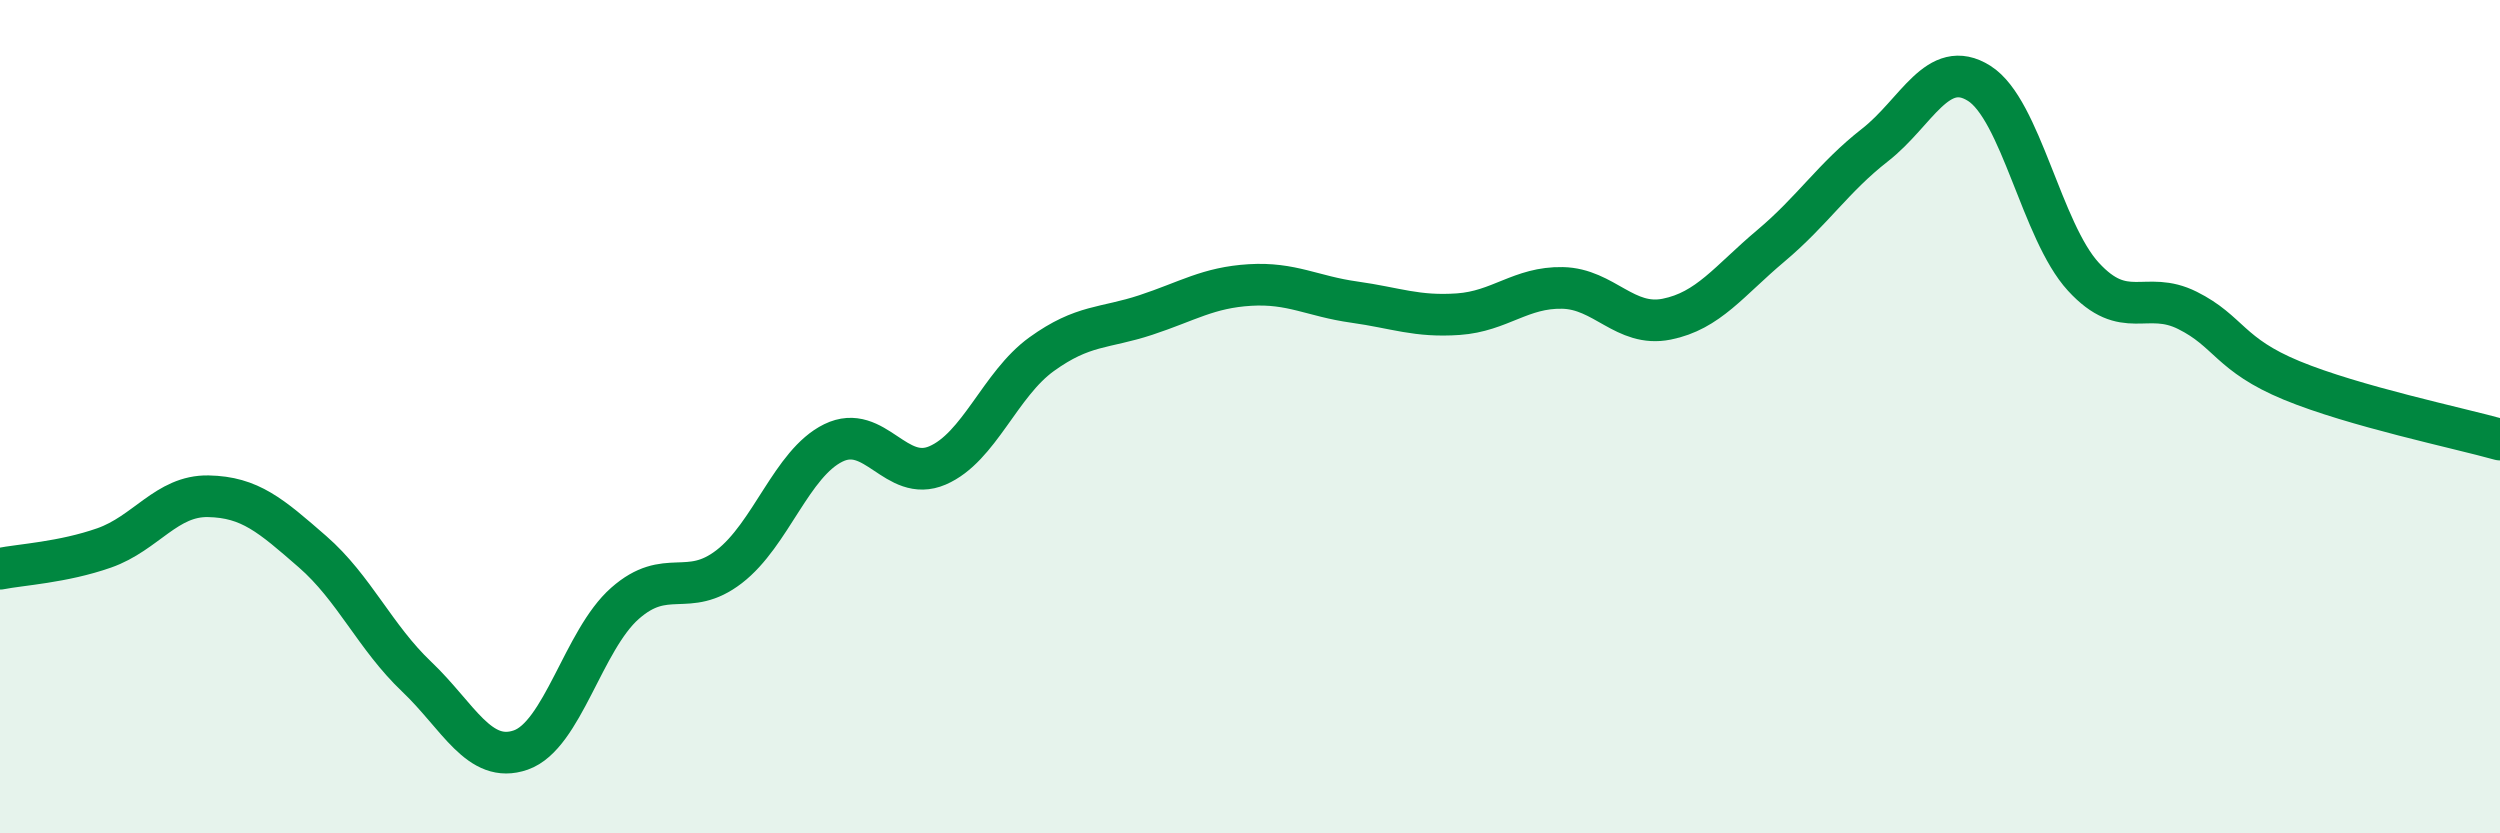
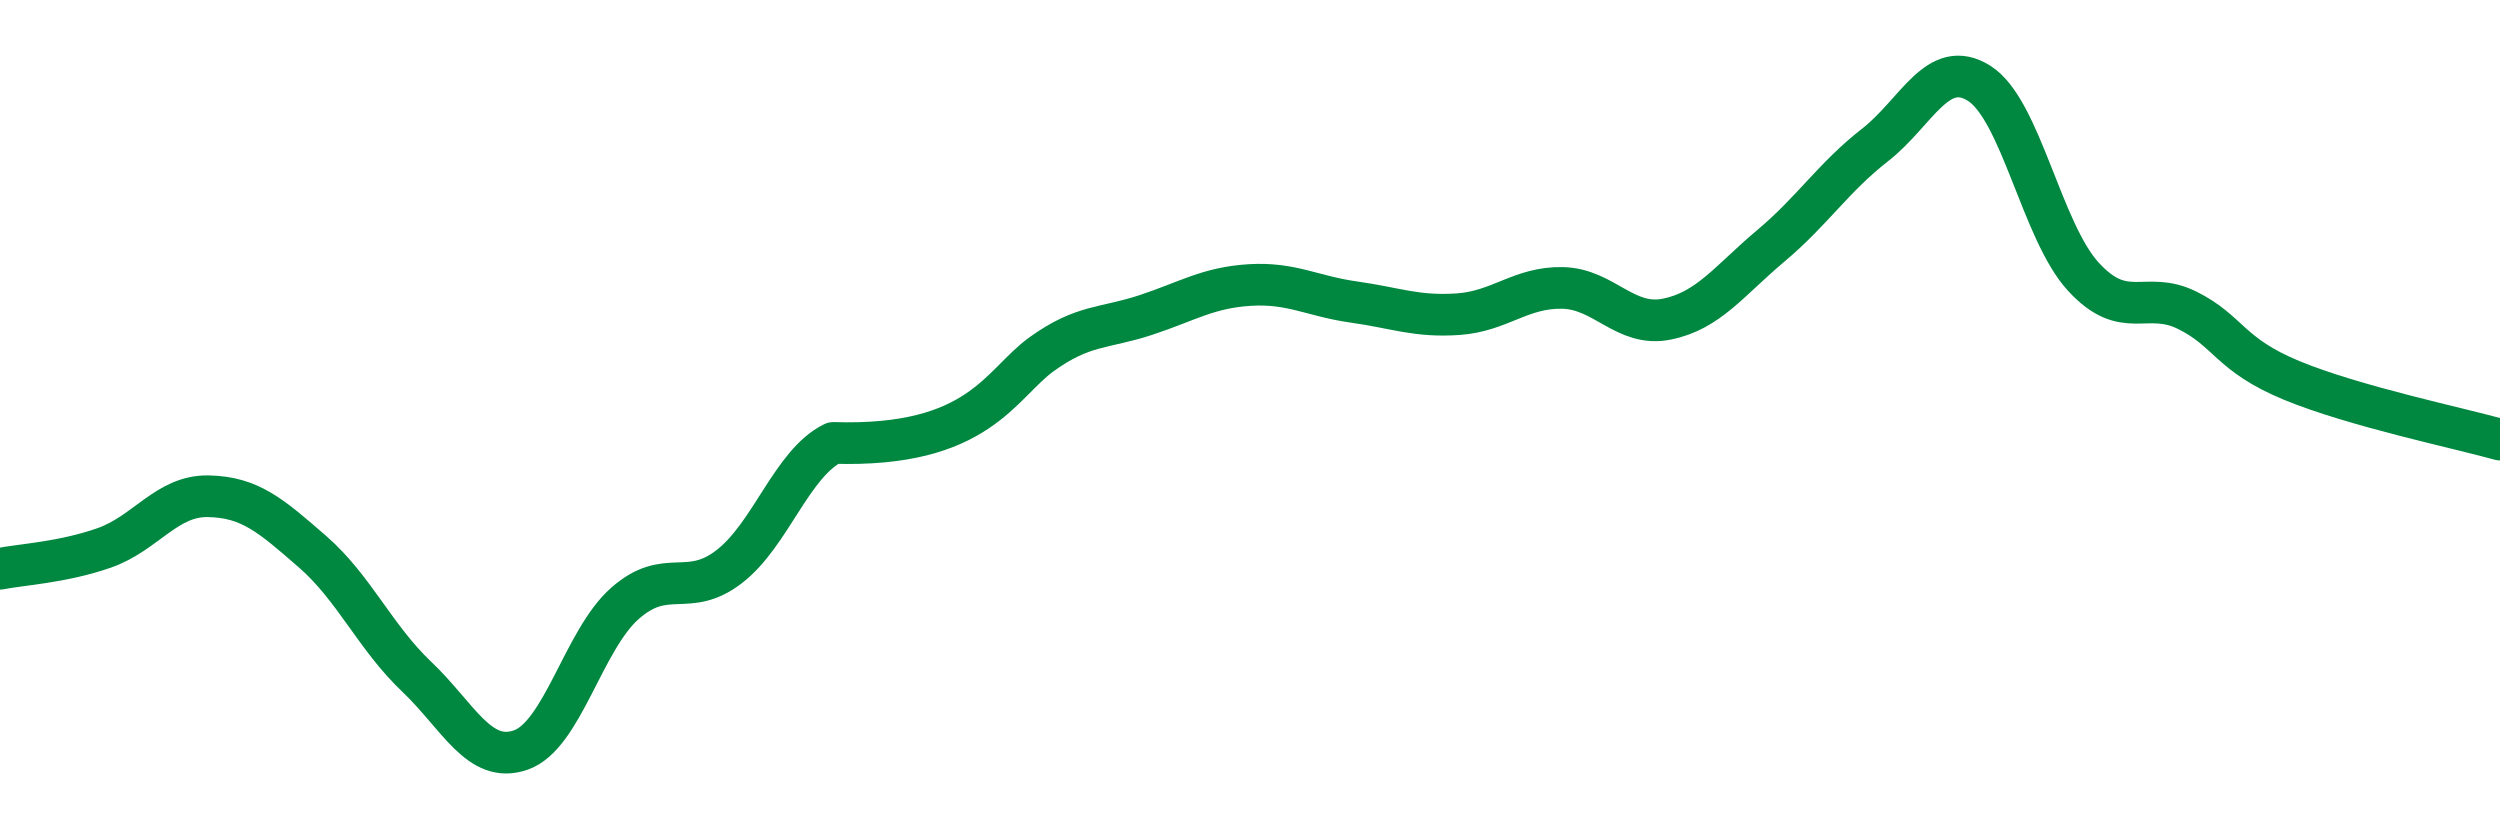
<svg xmlns="http://www.w3.org/2000/svg" width="60" height="20" viewBox="0 0 60 20">
-   <path d="M 0,13.65 C 0.5,13.55 1.5,13.5 2.5,13.15 C 3.5,12.8 4,11.89 5,11.91 C 6,11.93 6.5,12.37 7.5,13.24 C 8.5,14.11 9,15.29 10,16.24 C 11,17.19 11.5,18.35 12.5,18 C 13.5,17.65 14,15.36 15,14.48 C 16,13.6 16.5,14.37 17.5,13.6 C 18.5,12.83 19,11.12 20,10.63 C 21,10.14 21.5,11.6 22.5,11.17 C 23.5,10.74 24,9.22 25,8.5 C 26,7.78 26.5,7.89 27.5,7.56 C 28.5,7.23 29,6.9 30,6.84 C 31,6.78 31.5,7.11 32.5,7.25 C 33.5,7.39 34,7.61 35,7.54 C 36,7.47 36.5,6.89 37.5,6.91 C 38.5,6.93 39,7.86 40,7.66 C 41,7.46 41.5,6.74 42.5,5.9 C 43.5,5.06 44,4.26 45,3.48 C 46,2.7 46.5,1.37 47.5,2 C 48.5,2.63 49,5.55 50,6.64 C 51,7.73 51.5,6.95 52.5,7.45 C 53.5,7.95 53.5,8.51 55,9.13 C 56.5,9.75 59,10.27 60,10.55L60 20L0 20Z" fill="#008740" opacity="0.1" stroke-linecap="round" stroke-linejoin="round" />
-   <path d="M 0,13.65 C 0.5,13.55 1.5,13.5 2.5,13.15 C 3.5,12.8 4,11.89 5,11.91 C 6,11.93 6.5,12.37 7.5,13.24 C 8.5,14.11 9,15.29 10,16.24 C 11,17.19 11.5,18.35 12.5,18 C 13.5,17.65 14,15.36 15,14.48 C 16,13.6 16.5,14.37 17.5,13.6 C 18.5,12.83 19,11.12 20,10.63 C 21,10.14 21.5,11.6 22.5,11.17 C 23.5,10.74 24,9.22 25,8.5 C 26,7.78 26.5,7.89 27.5,7.56 C 28.5,7.23 29,6.9 30,6.84 C 31,6.78 31.5,7.11 32.5,7.25 C 33.5,7.39 34,7.61 35,7.54 C 36,7.47 36.5,6.89 37.5,6.91 C 38.5,6.93 39,7.86 40,7.66 C 41,7.46 41.5,6.74 42.5,5.9 C 43.5,5.06 44,4.26 45,3.48 C 46,2.7 46.5,1.37 47.5,2 C 48.5,2.63 49,5.55 50,6.64 C 51,7.73 51.5,6.95 52.5,7.45 C 53.5,7.95 53.5,8.51 55,9.13 C 56.5,9.75 59,10.27 60,10.55" stroke="#008740" stroke-width="1" fill="none" stroke-linecap="round" stroke-linejoin="round" />
+   <path d="M 0,13.65 C 0.5,13.55 1.5,13.5 2.5,13.15 C 3.5,12.8 4,11.89 5,11.91 C 6,11.93 6.5,12.37 7.5,13.24 C 8.5,14.11 9,15.29 10,16.24 C 11,17.19 11.5,18.35 12.5,18 C 13.5,17.65 14,15.36 15,14.48 C 16,13.6 16.5,14.37 17.5,13.6 C 18.5,12.83 19,11.12 20,10.63 C 23.5,10.74 24,9.22 25,8.5 C 26,7.78 26.5,7.89 27.5,7.56 C 28.5,7.23 29,6.9 30,6.84 C 31,6.78 31.5,7.11 32.5,7.25 C 33.5,7.39 34,7.61 35,7.54 C 36,7.47 36.5,6.89 37.5,6.91 C 38.5,6.93 39,7.86 40,7.66 C 41,7.46 41.5,6.74 42.5,5.9 C 43.5,5.06 44,4.26 45,3.48 C 46,2.7 46.5,1.37 47.5,2 C 48.5,2.63 49,5.55 50,6.64 C 51,7.73 51.5,6.95 52.5,7.45 C 53.5,7.95 53.5,8.51 55,9.13 C 56.5,9.75 59,10.27 60,10.55" stroke="#008740" stroke-width="1" fill="none" stroke-linecap="round" stroke-linejoin="round" />
</svg>